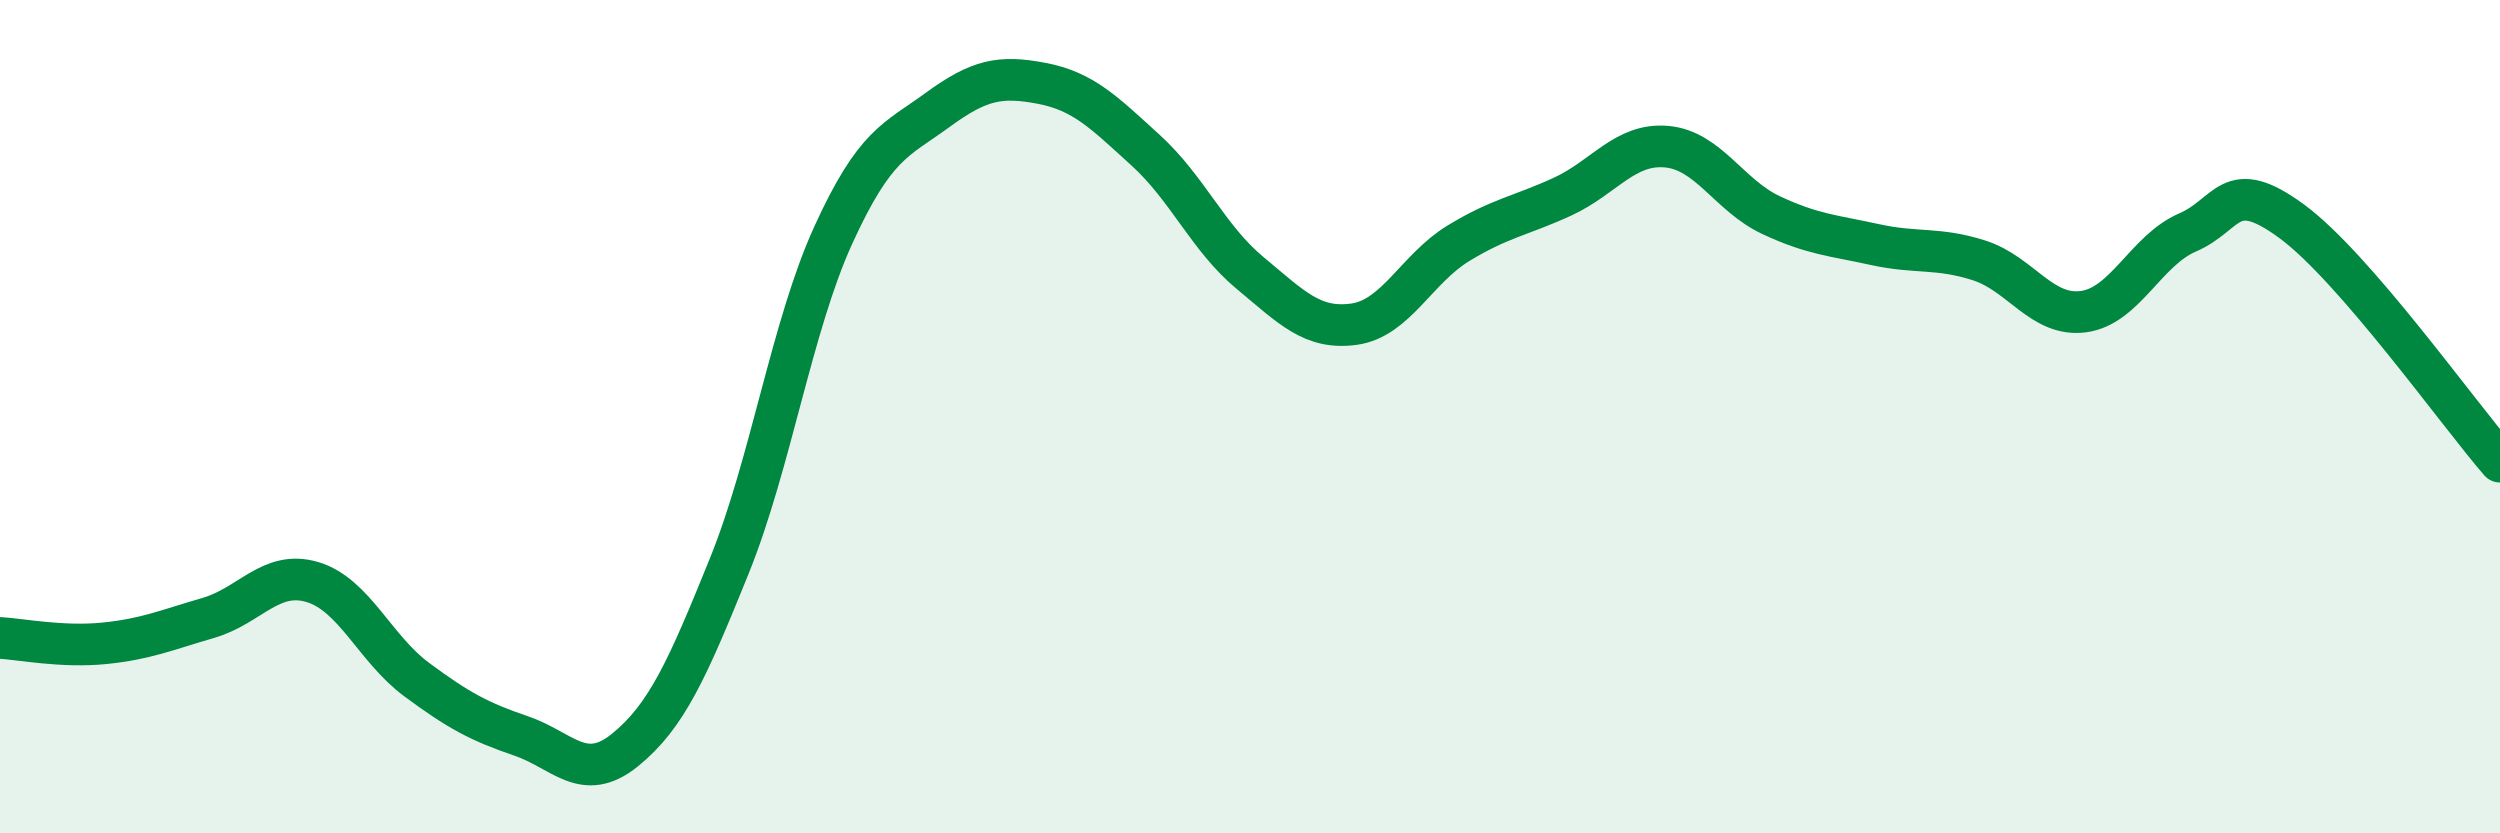
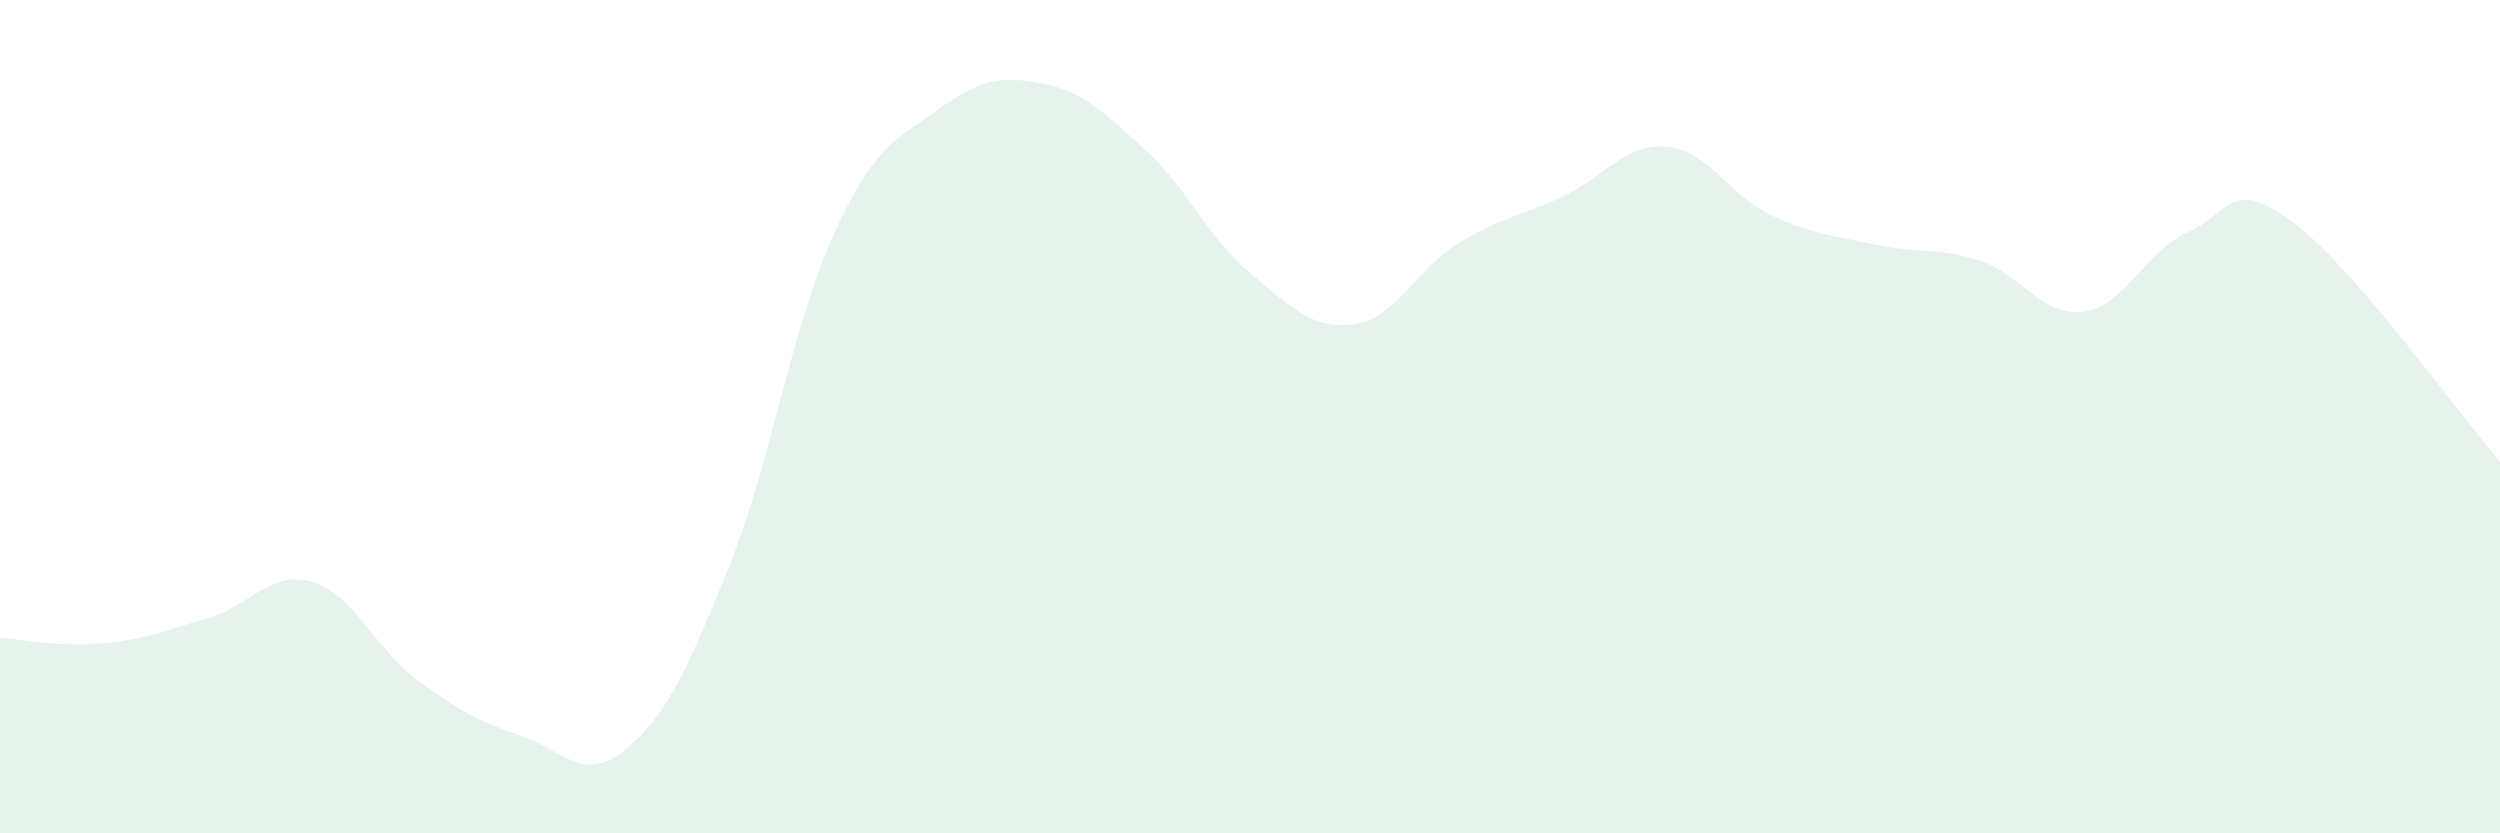
<svg xmlns="http://www.w3.org/2000/svg" width="60" height="20" viewBox="0 0 60 20">
  <path d="M 0,15.31 C 0.5,15.34 1.5,15.54 2.5,15.44 C 3.5,15.34 4,15.12 5,14.83 C 6,14.54 6.5,13.67 7.5,13.97 C 8.5,14.27 9,15.57 10,16.31 C 11,17.05 11.5,17.32 12.5,17.66 C 13.5,18 14,18.81 15,18 C 16,17.19 16.5,16.06 17.5,13.59 C 18.5,11.12 19,7.83 20,5.64 C 21,3.45 21.5,3.37 22.5,2.64 C 23.5,1.91 24,1.81 25,2 C 26,2.19 26.5,2.7 27.5,3.61 C 28.5,4.52 29,5.72 30,6.55 C 31,7.38 31.5,7.92 32.5,7.78 C 33.5,7.64 34,6.45 35,5.84 C 36,5.23 36.5,5.18 37.5,4.72 C 38.5,4.26 39,3.43 40,3.52 C 41,3.61 41.5,4.69 42.5,5.16 C 43.5,5.63 44,5.65 45,5.87 C 46,6.09 46.5,5.93 47.5,6.25 C 48.5,6.57 49,7.61 50,7.48 C 51,7.35 51.5,6.01 52.5,5.58 C 53.5,5.15 53.5,4.21 55,5.31 C 56.5,6.41 59,9.93 60,11.08L60 20L0 20Z" fill="#008740" opacity="0.1" stroke-linecap="round" stroke-linejoin="round" />
-   <path d="M 0,15.31 C 0.5,15.34 1.5,15.54 2.5,15.44 C 3.5,15.34 4,15.12 5,14.83 C 6,14.54 6.5,13.67 7.5,13.97 C 8.5,14.27 9,15.57 10,16.31 C 11,17.05 11.5,17.32 12.5,17.66 C 13.5,18 14,18.81 15,18 C 16,17.19 16.5,16.06 17.5,13.59 C 18.5,11.12 19,7.83 20,5.64 C 21,3.45 21.5,3.37 22.5,2.64 C 23.5,1.91 24,1.81 25,2 C 26,2.19 26.5,2.7 27.5,3.61 C 28.5,4.52 29,5.72 30,6.55 C 31,7.38 31.5,7.92 32.5,7.78 C 33.5,7.64 34,6.45 35,5.84 C 36,5.23 36.5,5.18 37.5,4.72 C 38.5,4.26 39,3.43 40,3.52 C 41,3.61 41.5,4.69 42.5,5.16 C 43.5,5.63 44,5.65 45,5.87 C 46,6.09 46.5,5.93 47.5,6.25 C 48.5,6.57 49,7.61 50,7.48 C 51,7.35 51.5,6.01 52.5,5.58 C 53.5,5.15 53.5,4.21 55,5.31 C 56.5,6.41 59,9.93 60,11.08" stroke="#008740" stroke-width="1" fill="none" stroke-linecap="round" stroke-linejoin="round" />
</svg>